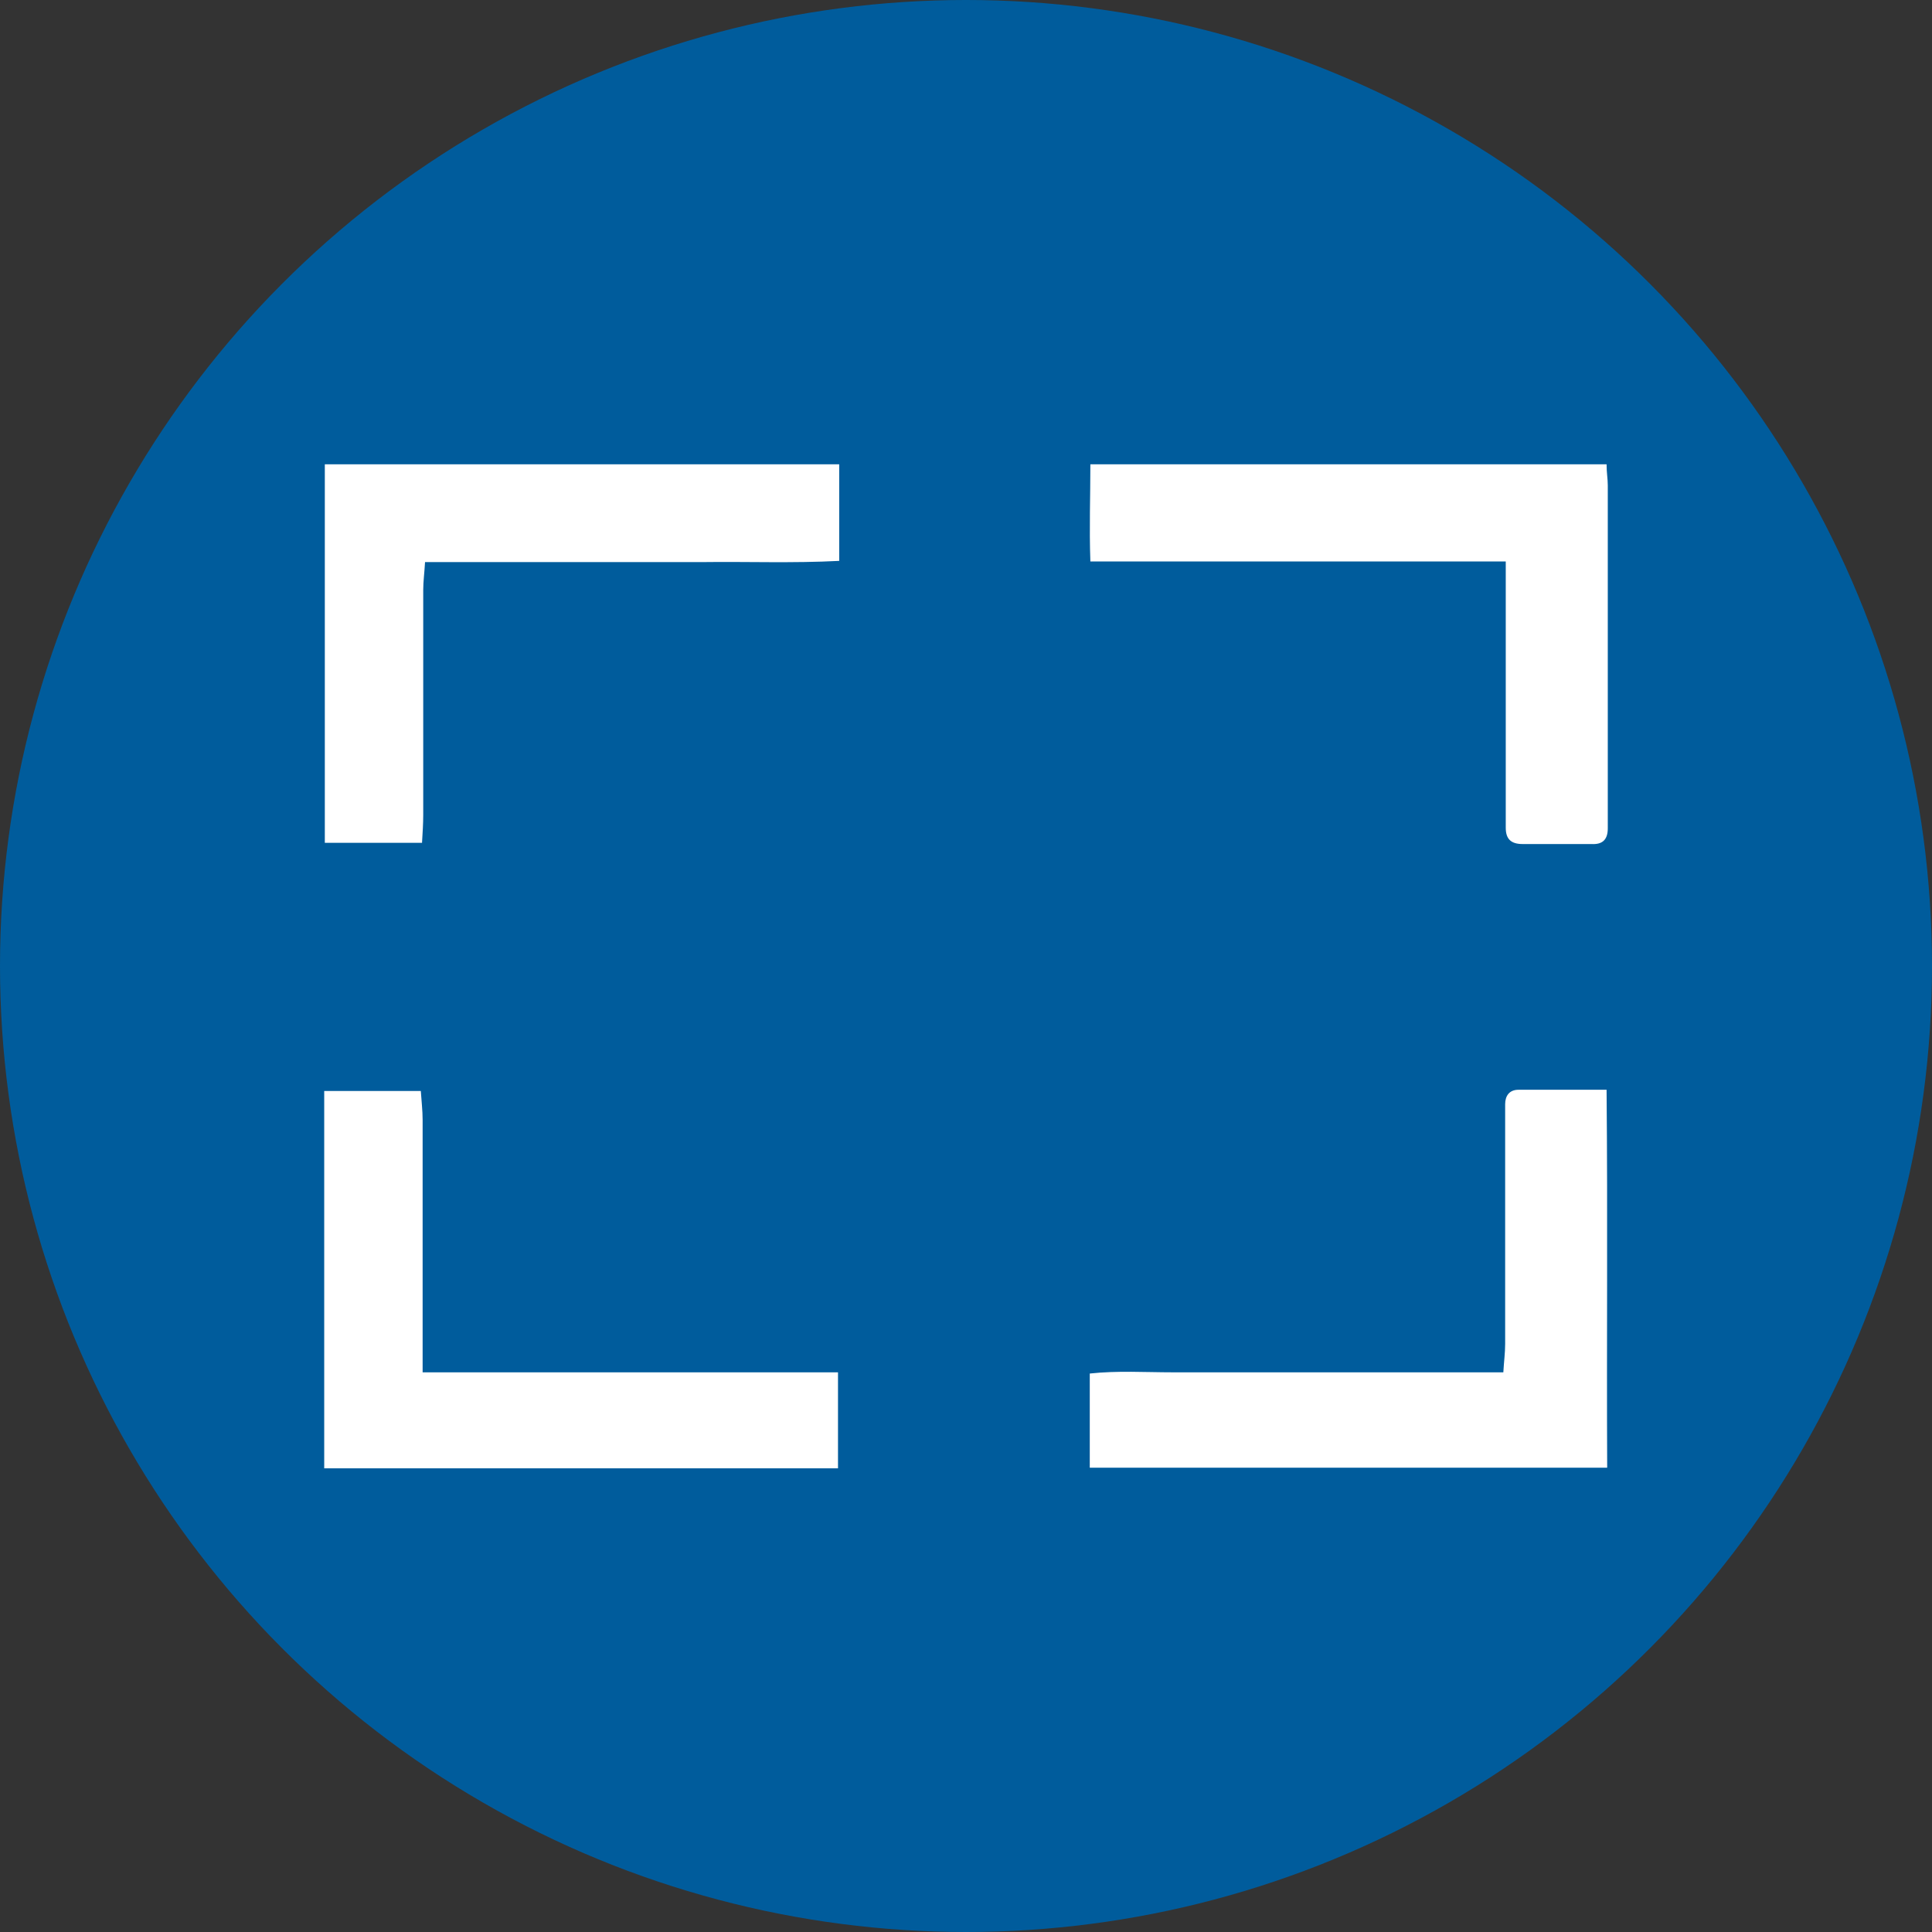
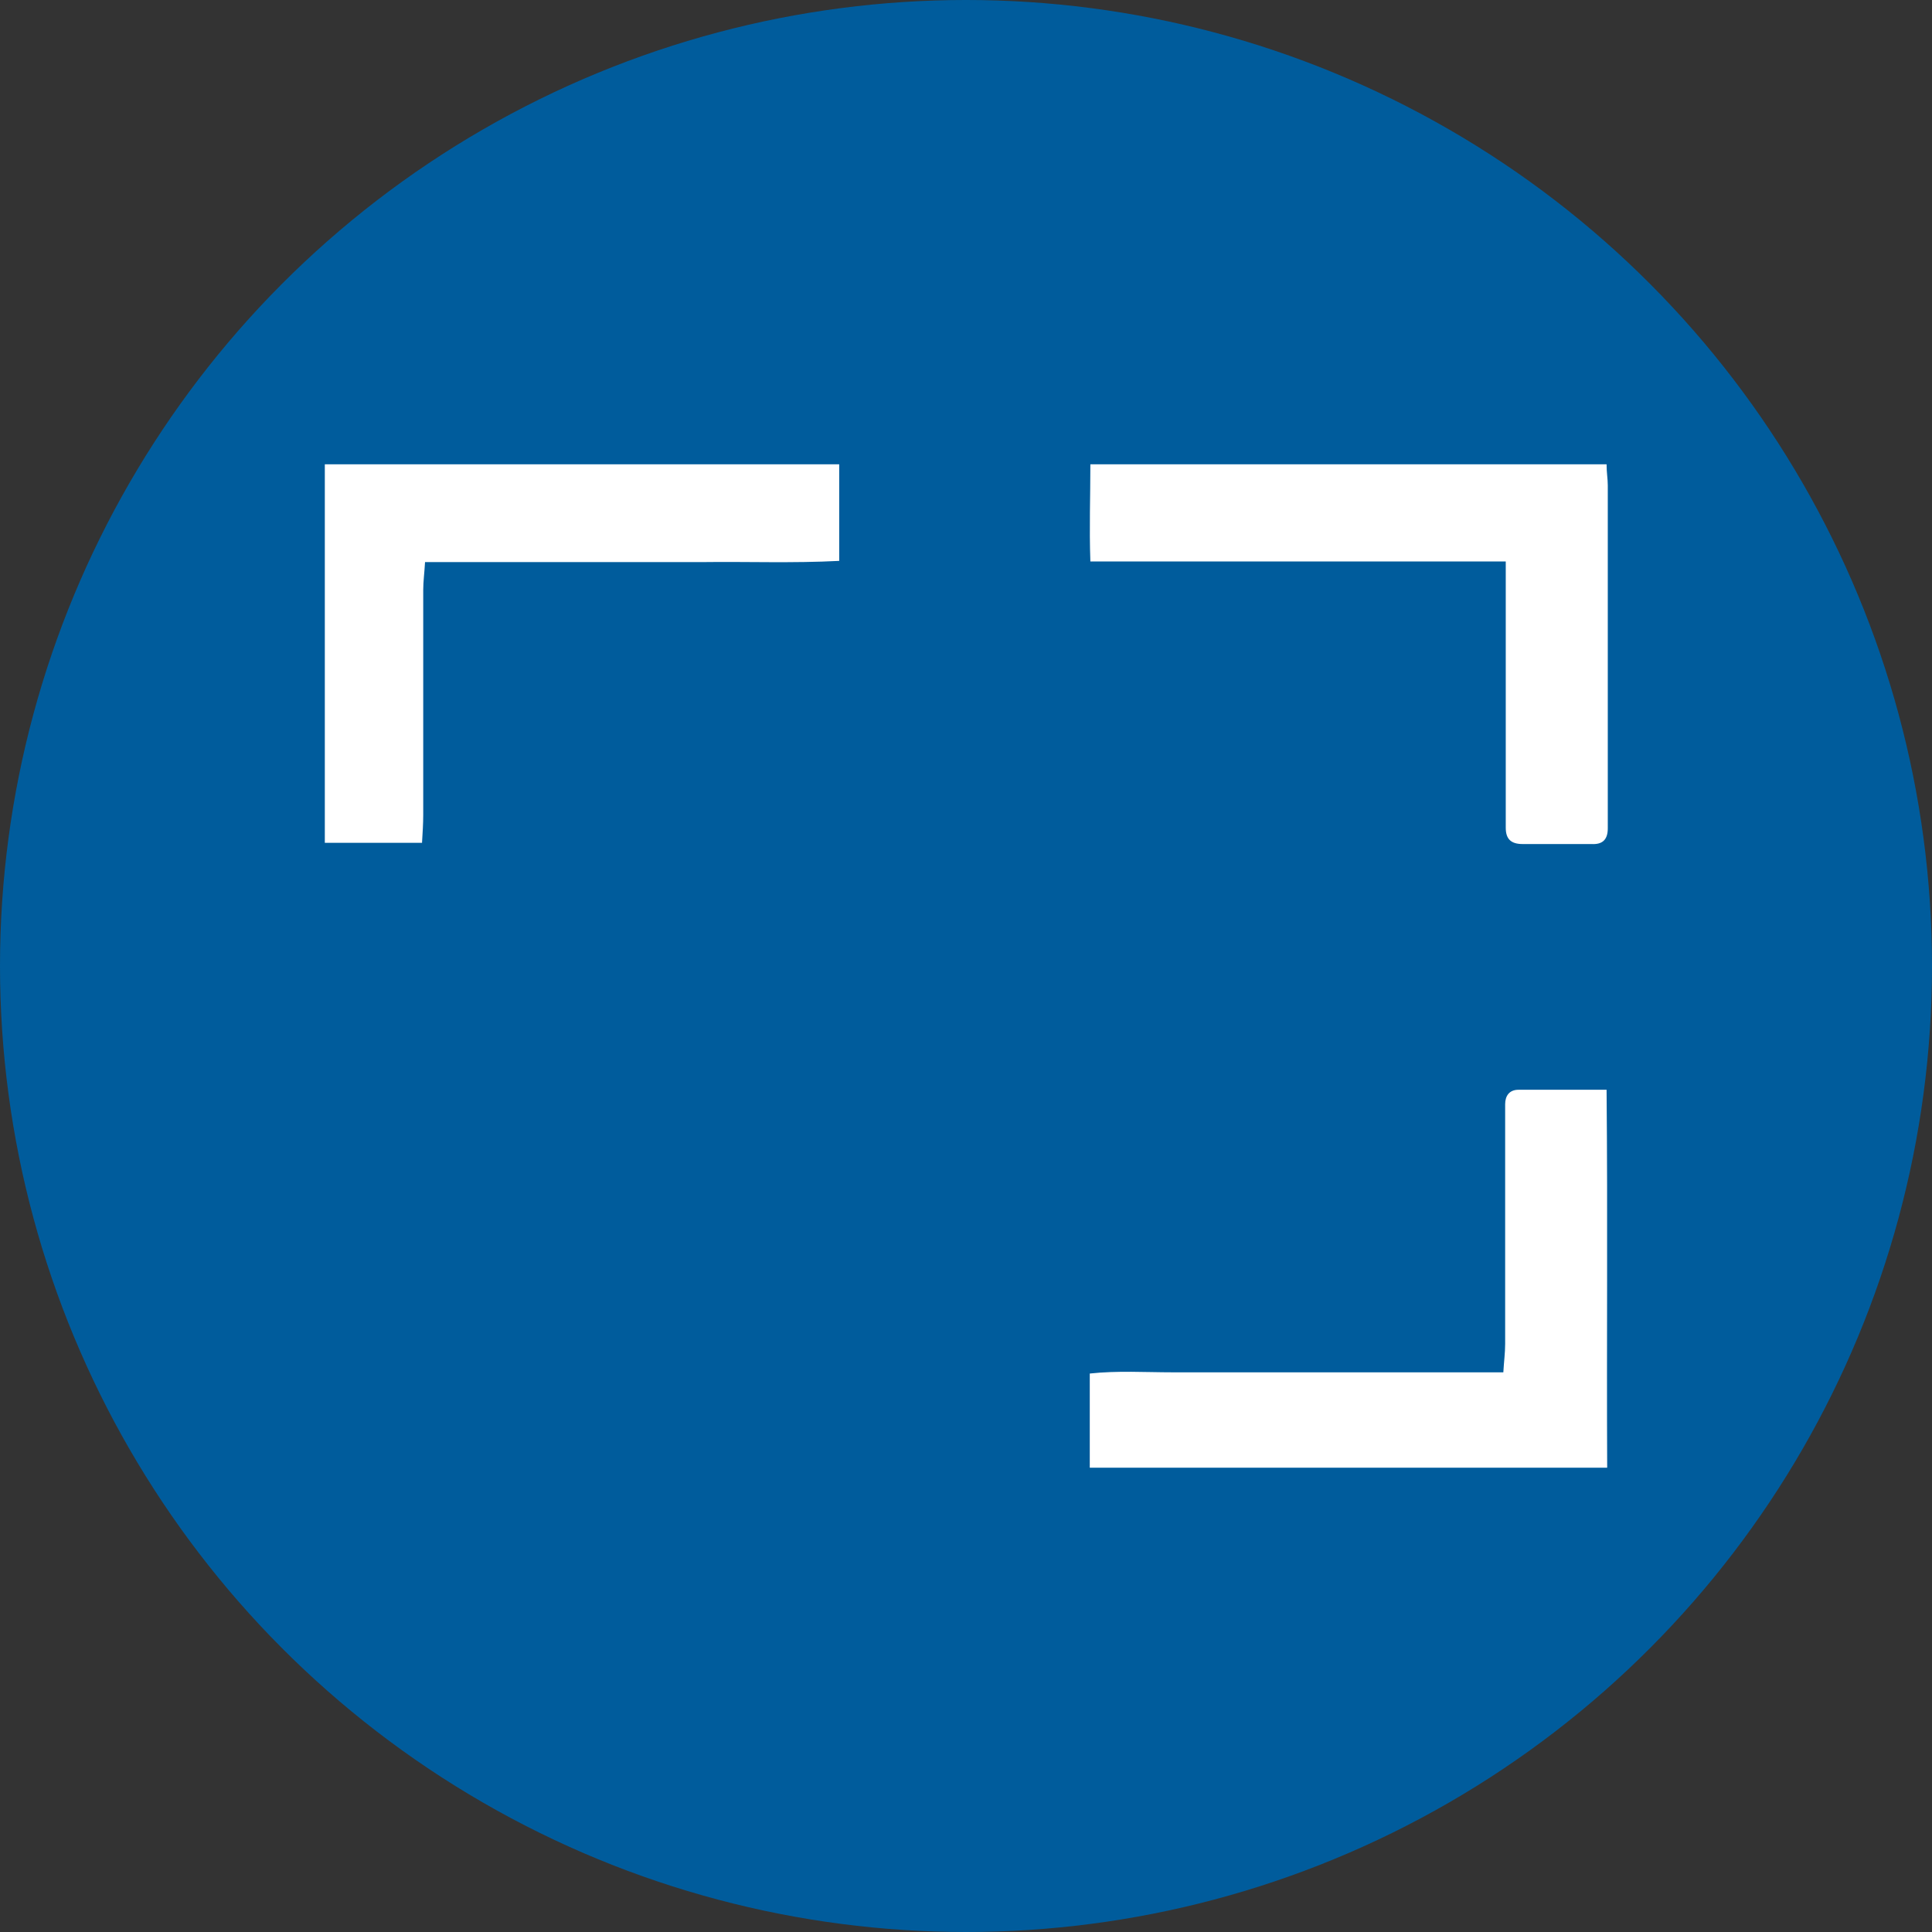
<svg xmlns="http://www.w3.org/2000/svg" id="Layer_1" version="1.1" viewBox="0 0 32 32">
  <rect x="0" y="0" width="32" height="32" fill="#333333" stroke="none" />
  <defs>
    <style> .st0 { fill: #fff; } .st1 { fill: #005c9c; } </style>
  </defs>
  <circle class="st1" cx="16" cy="16" r="16" />
  <g>
    <path class="st0" d="M26.61,7.69c0,.14.02.24.02.35,0,1.83,0,3.65,0,5.48,0,.07,0,.14,0,.2,0,.19-.09.27-.27.26-.38,0-.76,0-1.14,0-.19,0-.28-.08-.28-.27,0-.11,0-.22,0-.32,0-1.2,0-2.41,0-3.61v-.48h-6.88c-.02-.56,0-1.08,0-1.61h8.57Z" />
    <path class="st0" d="M18.05,24.31v-1.56c.46-.05.92-.02,1.37-.02.45,0,.89,0,1.34,0h4.14c.01-.18.03-.32.03-.47,0-1.23,0-2.46,0-3.69,0-.09,0-.19,0-.28,0-.14.07-.24.22-.24.47,0,.94,0,1.46,0,.02,2.11,0,4.17.01,6.26h-8.57Z" />
    <path class="st0" d="M13.9,7.69v1.6c-.77.04-1.52.01-2.27.02-.76,0-1.52,0-2.28,0h-2.31c-.01.18-.03.32-.03.46,0,1.24,0,2.49,0,3.73,0,.14-.01.29-.02.46h-1.61v-6.27h8.53Z" />
-     <path class="st0" d="M5.37,18.07h1.6c.01.16.03.32.03.48,0,1.23,0,2.46,0,3.69v.49h6.88v1.59H5.37v-6.25h0Z" />
  </g>
</svg>